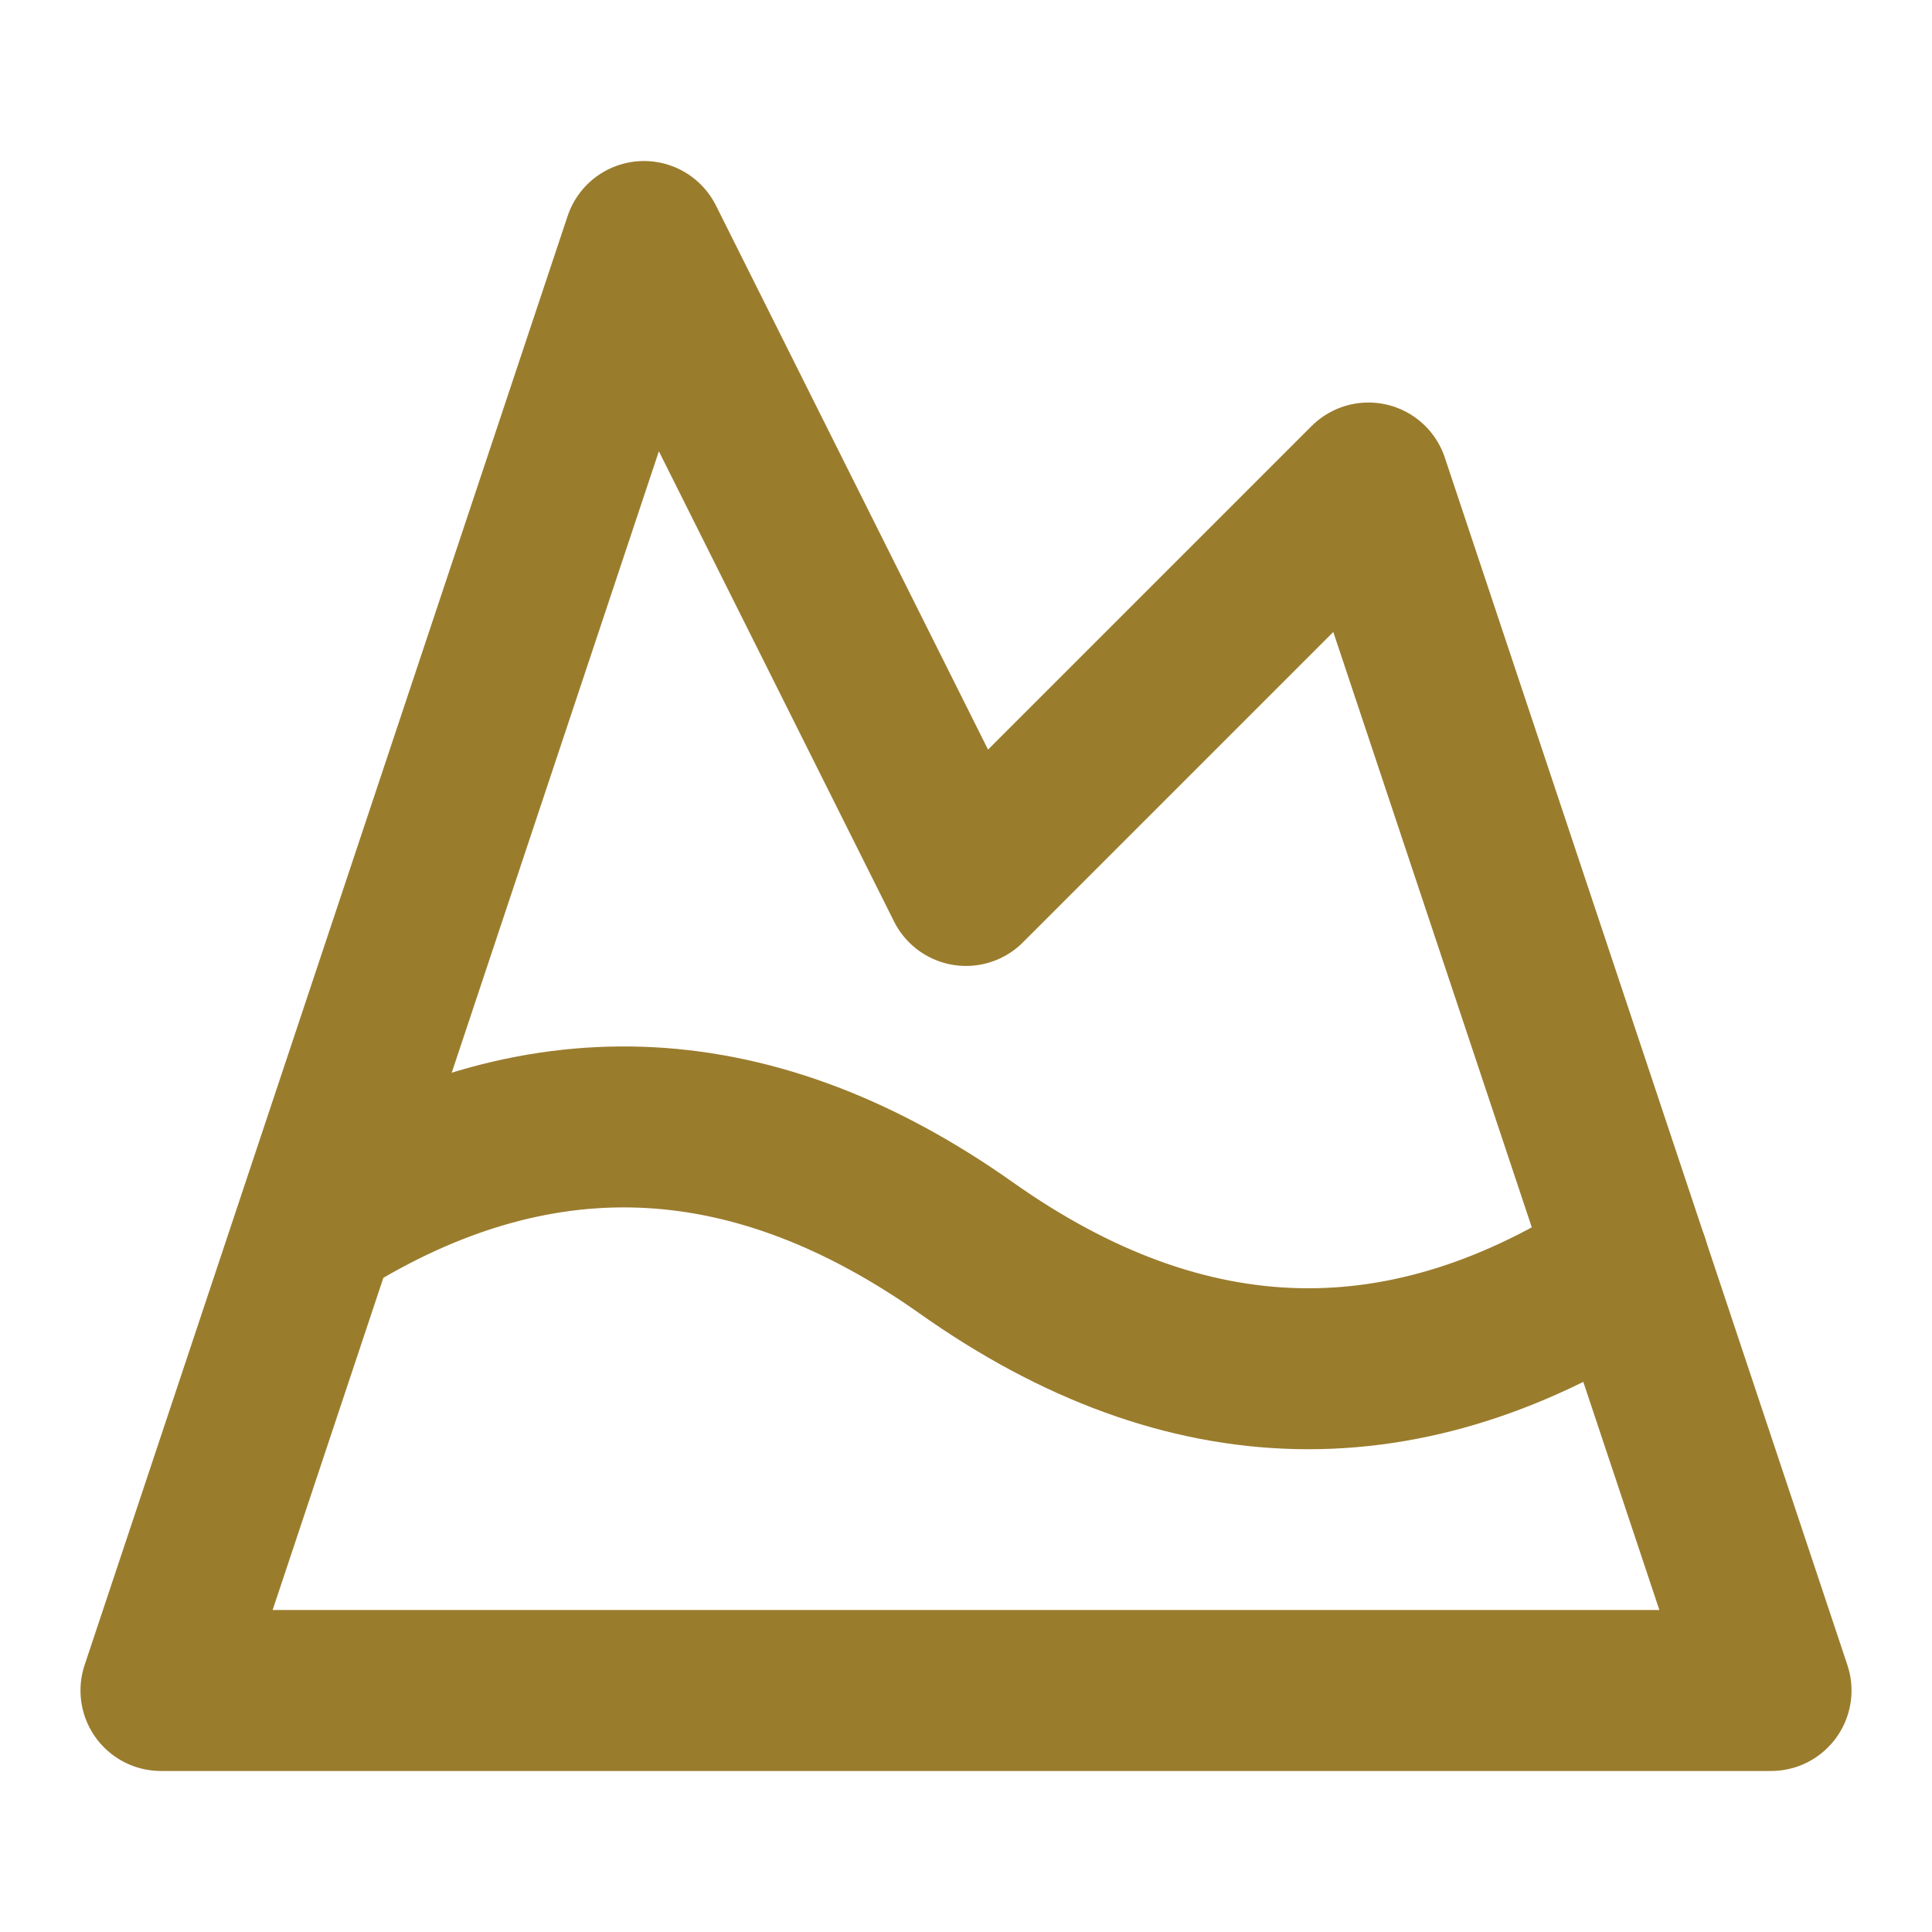
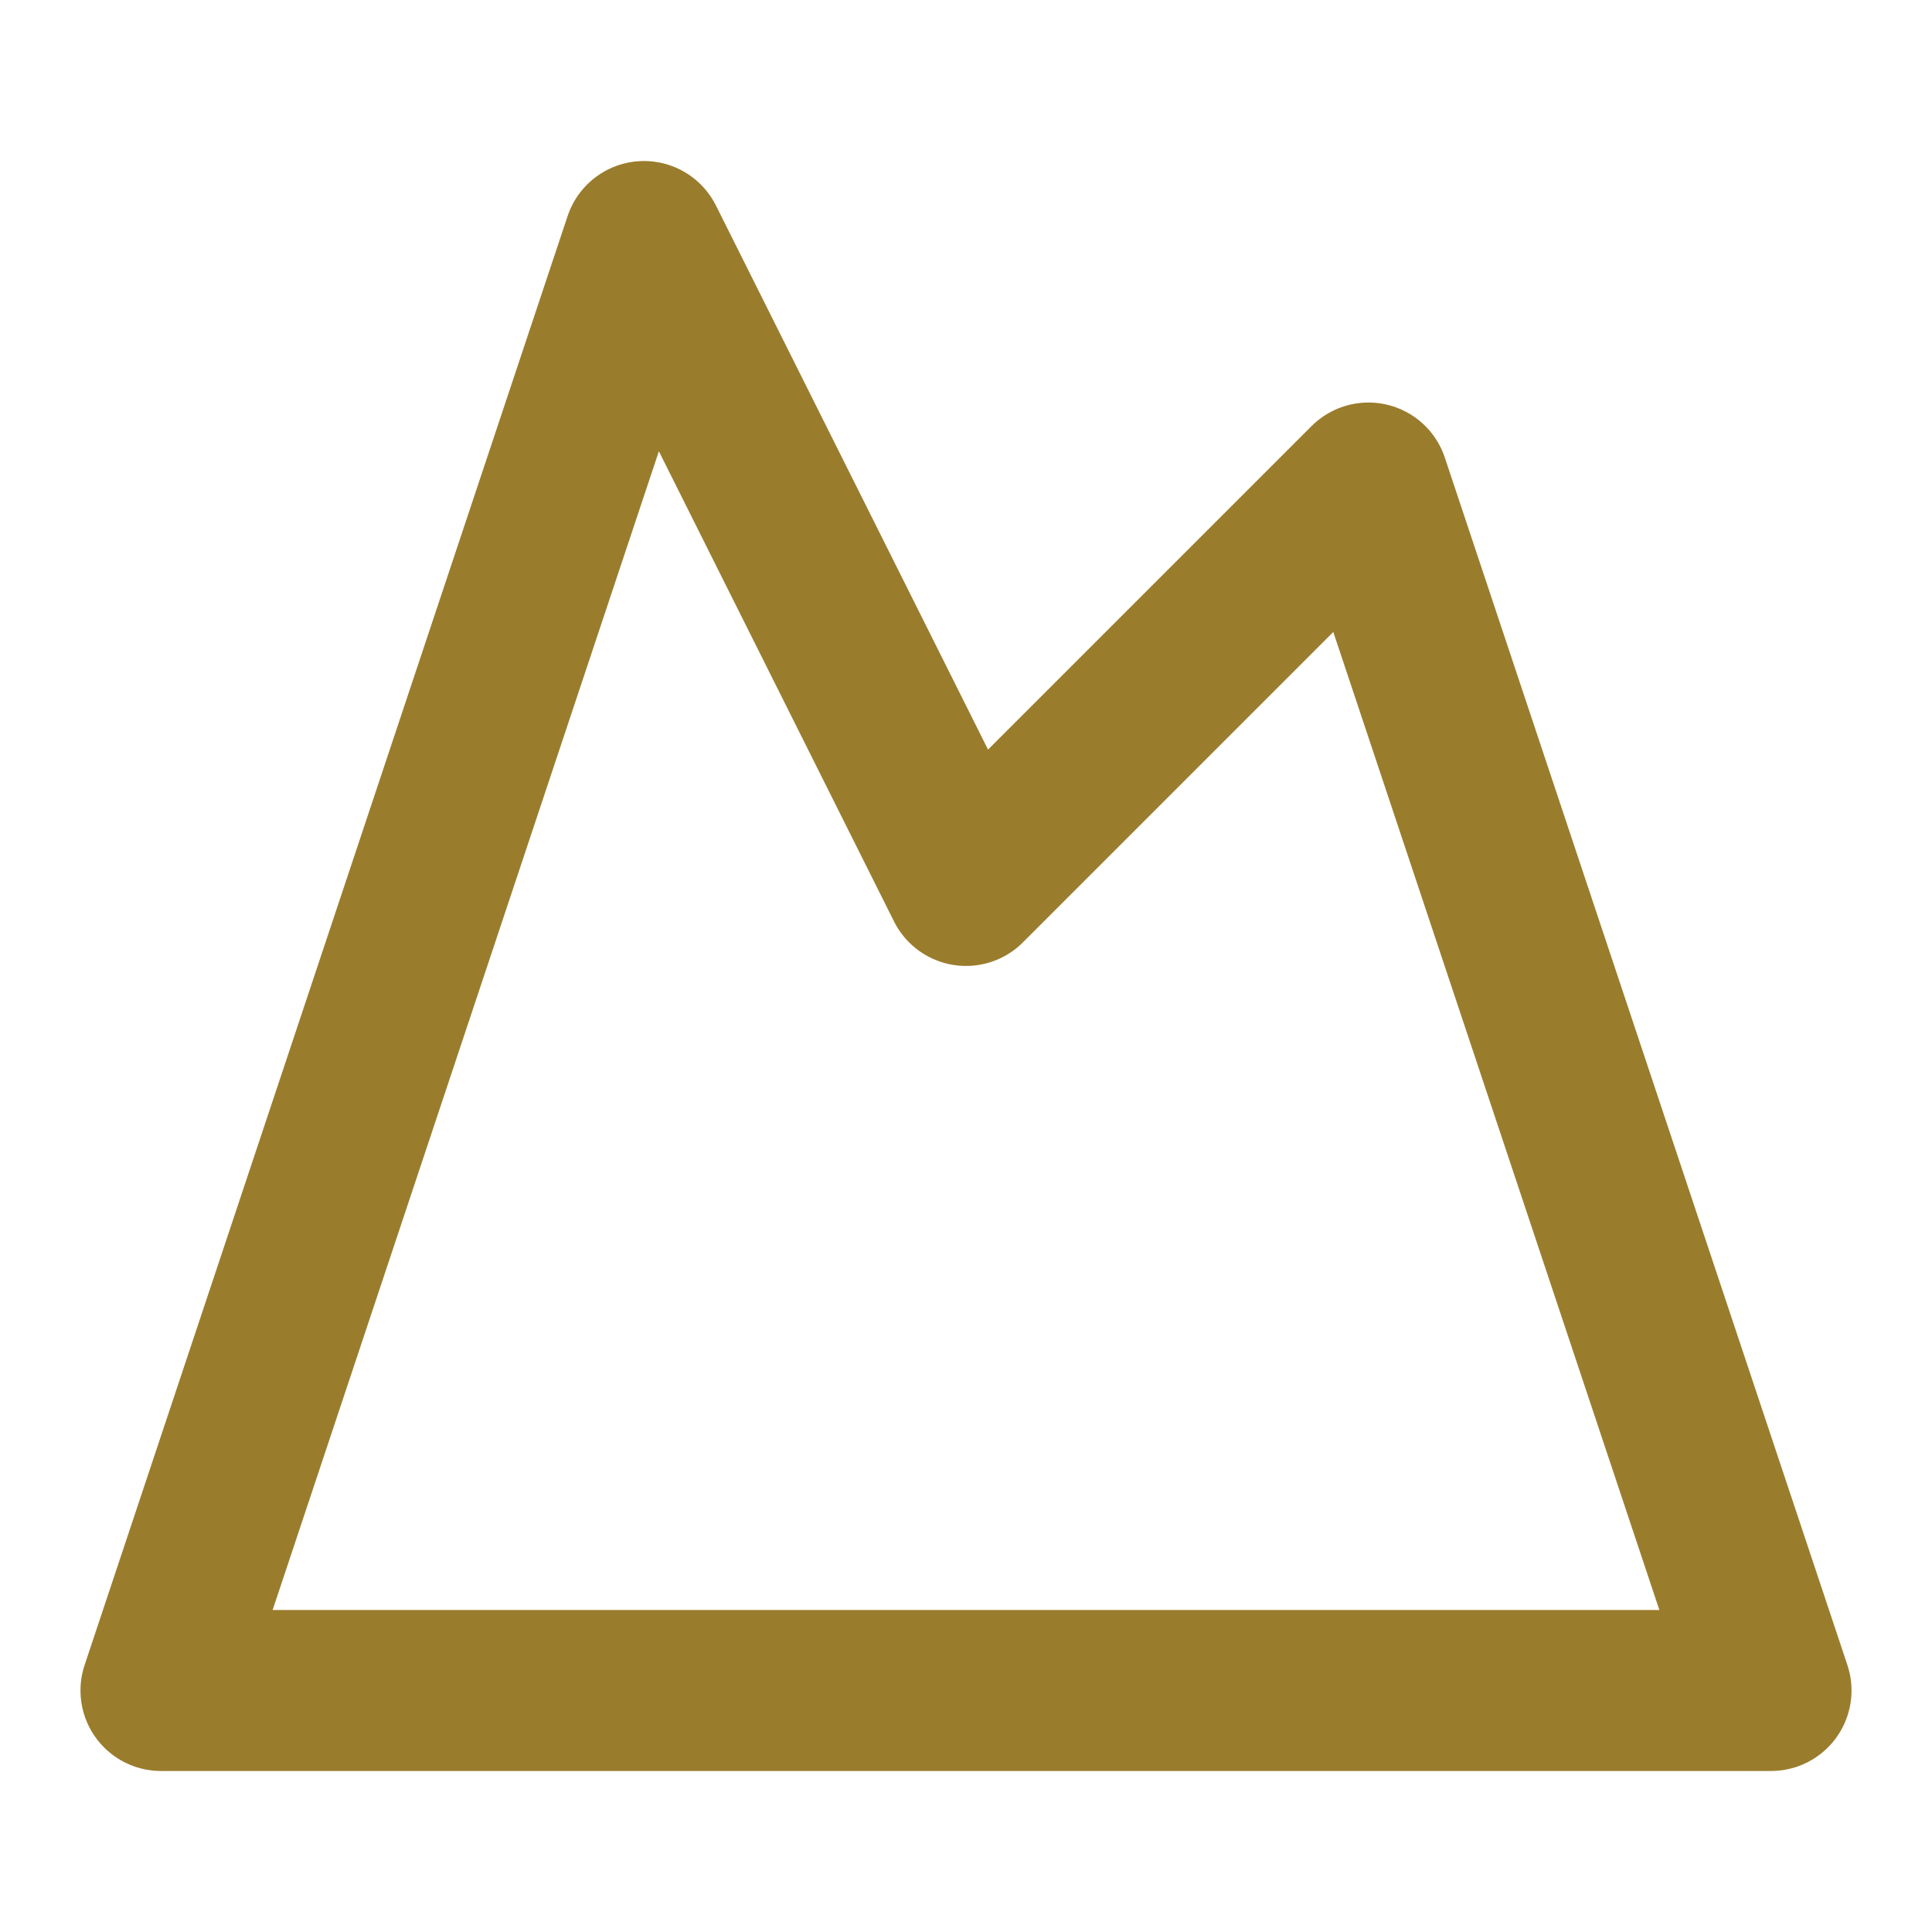
<svg xmlns="http://www.w3.org/2000/svg" width="16" height="16" viewBox="0 0 16 16" fill="none">
  <path d="M5.333 2L8 7.333L11.333 4L14.667 14H1.333L5.333 2Z" stroke="#9A7C2D" stroke-width="1.333" stroke-linecap="round" stroke-linejoin="round" />
-   <path d="M2.76 10.053C4.507 9.007 6.253 9.1 8 10.333C9.827 11.627 11.66 11.667 13.487 10.46" stroke="#9A7C2D" stroke-width="1.333" stroke-linecap="round" stroke-linejoin="round" />
</svg>